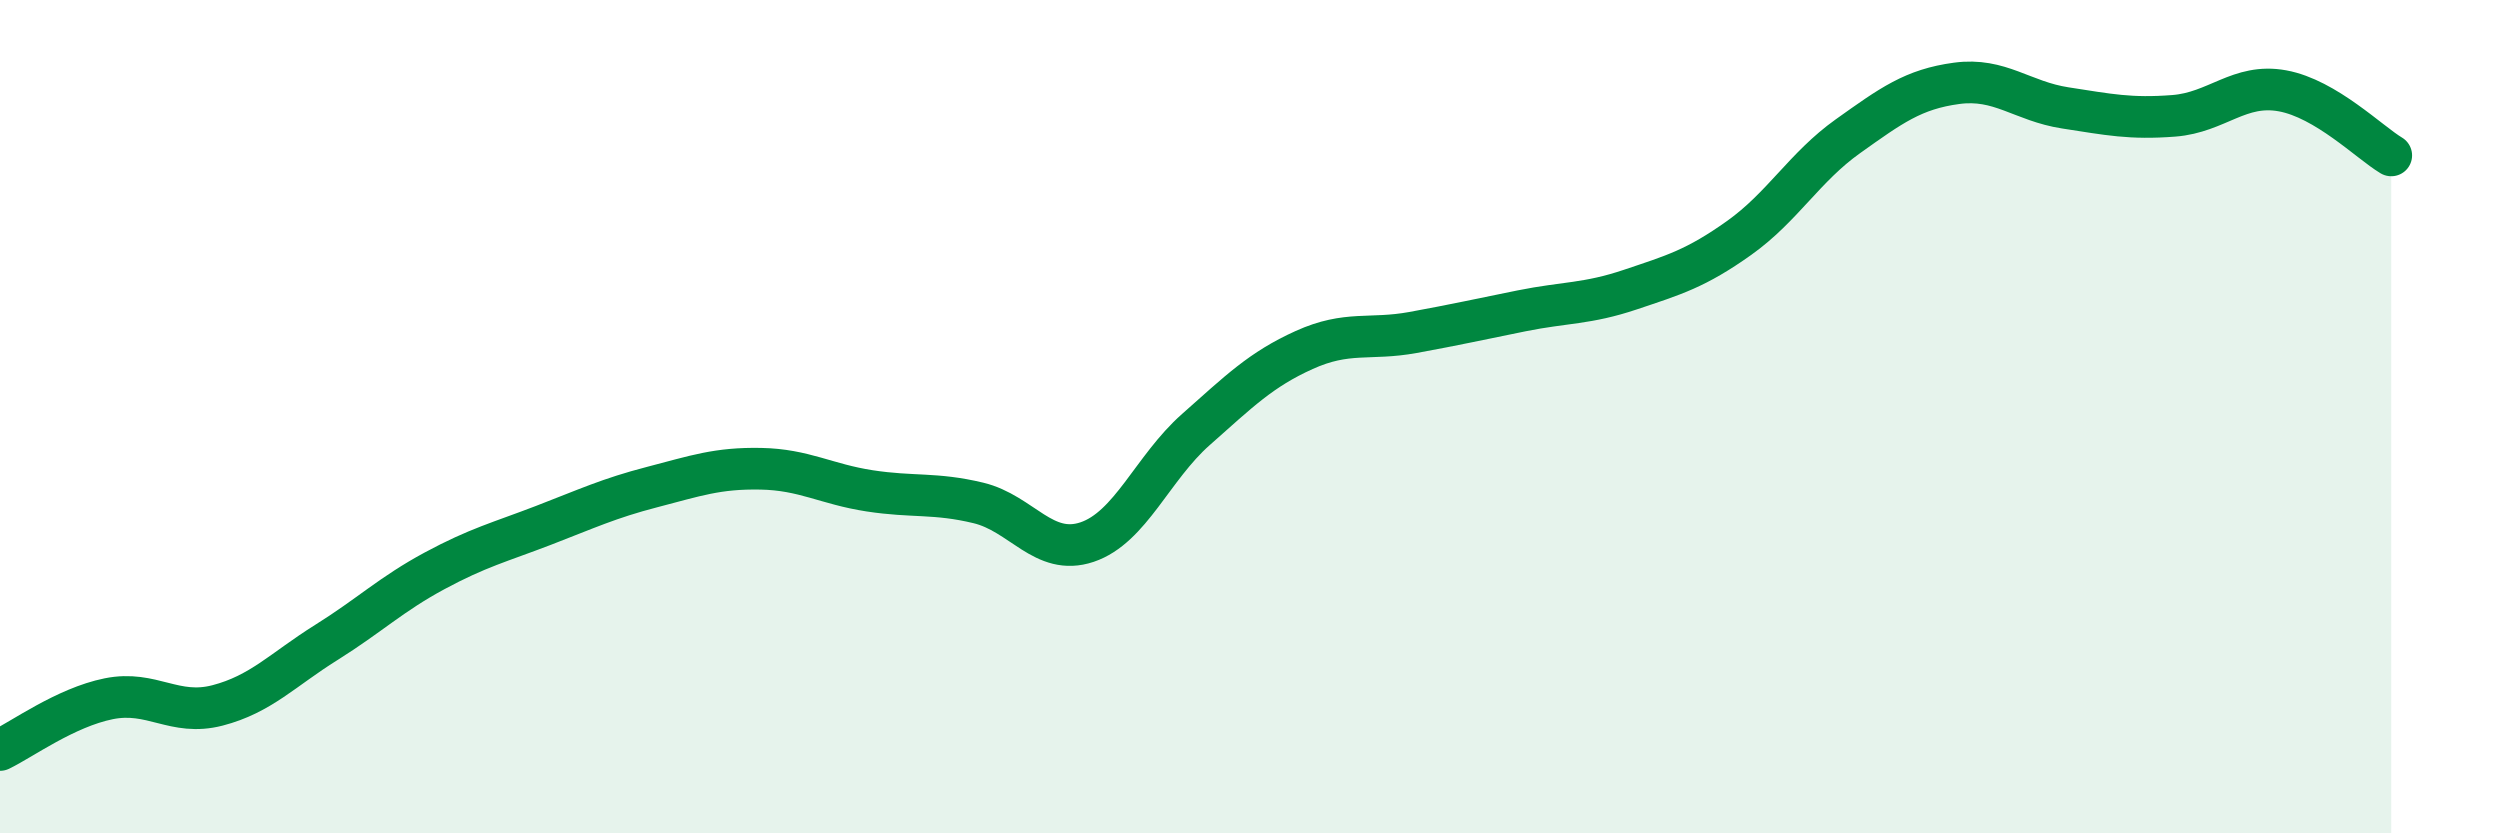
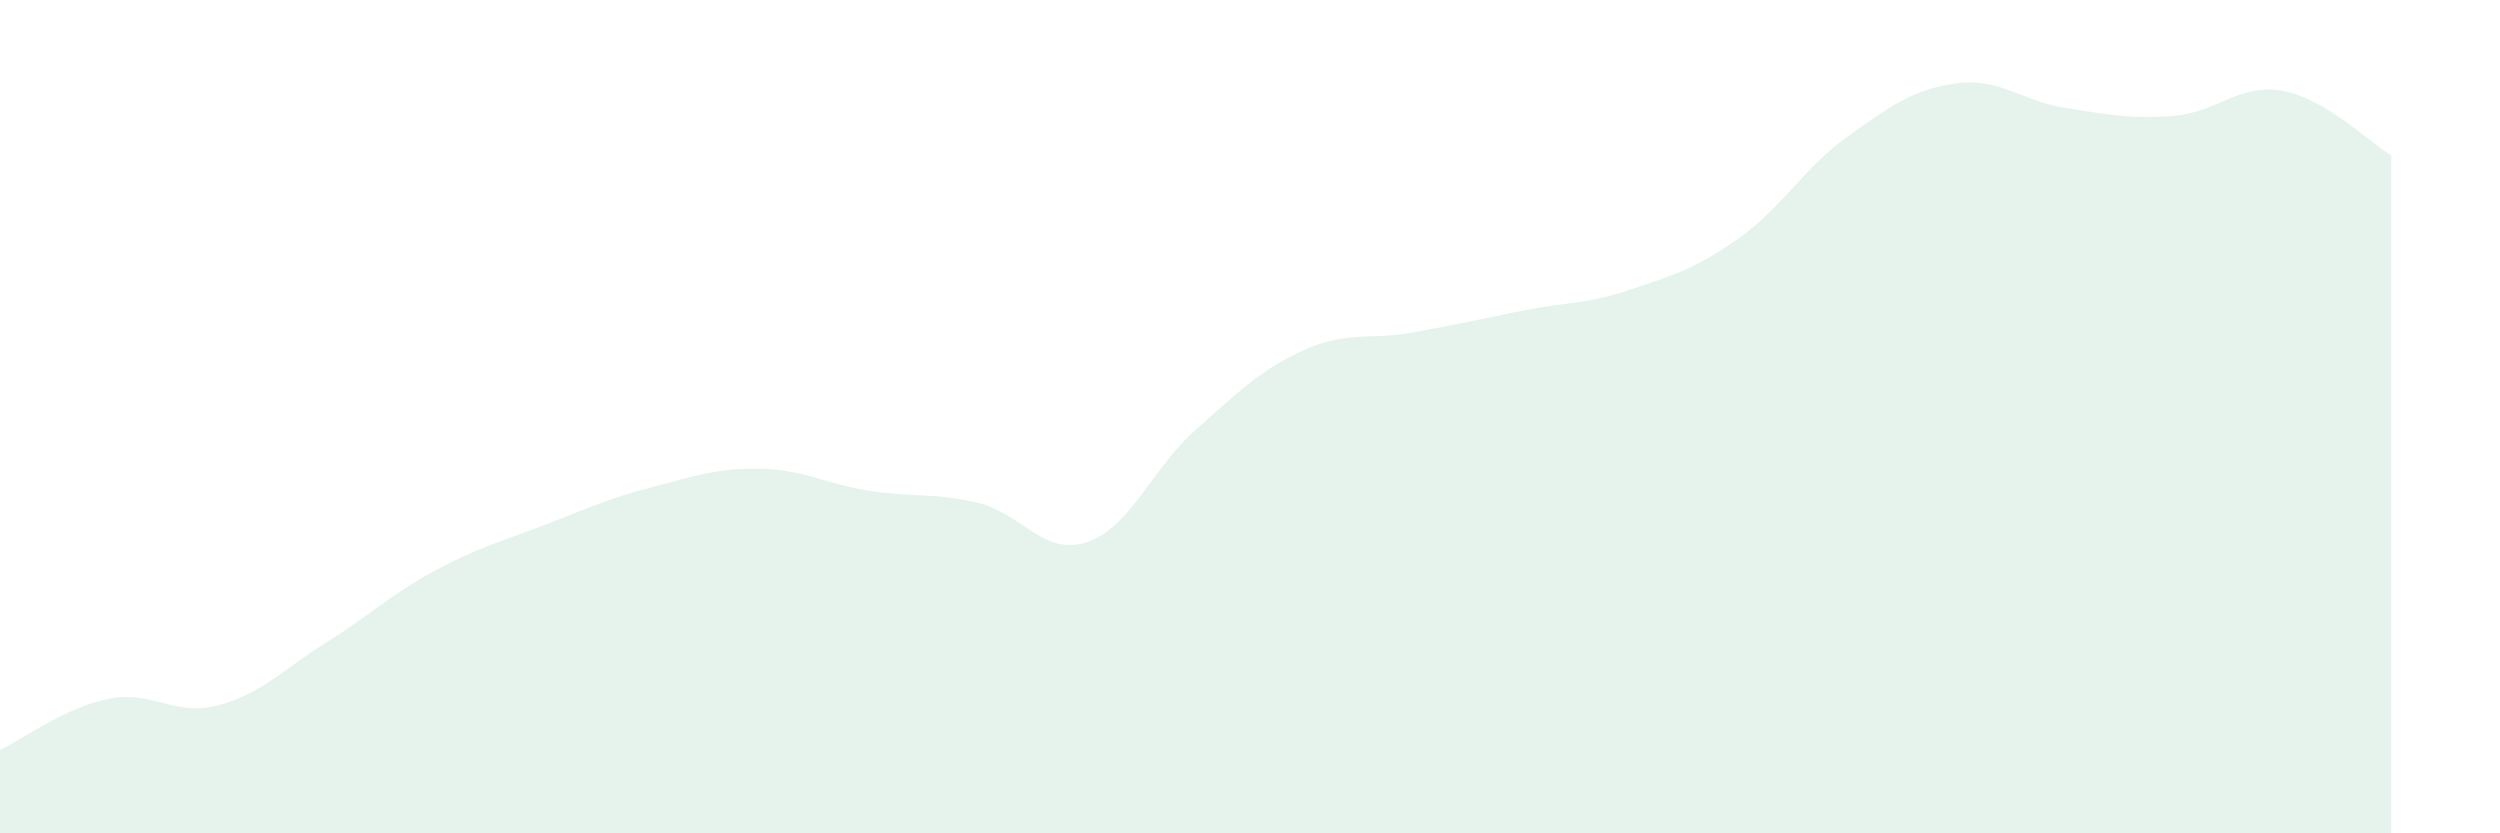
<svg xmlns="http://www.w3.org/2000/svg" width="60" height="20" viewBox="0 0 60 20">
  <path d="M 0,18 C 0.52,17.75 1.57,16.98 2.61,16.77 C 3.65,16.56 4.18,17.2 5.22,16.93 C 6.26,16.66 6.79,16.07 7.83,15.42 C 8.87,14.77 9.39,14.26 10.43,13.7 C 11.47,13.14 12,13.01 13.04,12.61 C 14.08,12.21 14.61,11.96 15.65,11.69 C 16.69,11.42 17.22,11.23 18.26,11.25 C 19.3,11.27 19.83,11.62 20.87,11.78 C 21.91,11.94 22.44,11.82 23.48,12.07 C 24.52,12.32 25.05,13.36 26.09,13.01 C 27.13,12.66 27.66,11.23 28.7,10.31 C 29.74,9.39 30.26,8.87 31.3,8.4 C 32.34,7.93 32.87,8.17 33.91,7.98 C 34.95,7.79 35.48,7.67 36.52,7.46 C 37.56,7.25 38.09,7.3 39.13,6.95 C 40.17,6.6 40.7,6.45 41.74,5.71 C 42.78,4.97 43.31,4.01 44.35,3.27 C 45.39,2.53 45.92,2.14 46.96,2 C 48,1.86 48.53,2.43 49.57,2.59 C 50.61,2.75 51.13,2.86 52.17,2.78 C 53.21,2.7 53.74,1.99 54.78,2.18 C 55.82,2.37 56.87,3.42 57.39,3.73L57.39 20L0 20Z" fill="#008740" opacity="0.1" stroke-linecap="round" stroke-linejoin="round" />
-   <path d="M 0,18 C 0.52,17.75 1.57,16.98 2.61,16.77 C 3.65,16.56 4.18,17.2 5.22,16.93 C 6.26,16.66 6.79,16.07 7.83,15.42 C 8.87,14.77 9.39,14.26 10.43,13.7 C 11.47,13.14 12,13.01 13.04,12.61 C 14.08,12.21 14.61,11.96 15.65,11.69 C 16.69,11.42 17.22,11.23 18.26,11.25 C 19.3,11.27 19.83,11.62 20.87,11.78 C 21.91,11.94 22.44,11.82 23.48,12.07 C 24.52,12.32 25.05,13.36 26.09,13.01 C 27.13,12.66 27.66,11.23 28.7,10.31 C 29.74,9.39 30.26,8.87 31.3,8.4 C 32.34,7.93 32.87,8.17 33.91,7.98 C 34.95,7.79 35.48,7.67 36.52,7.46 C 37.56,7.25 38.09,7.3 39.13,6.95 C 40.17,6.6 40.7,6.45 41.74,5.71 C 42.78,4.97 43.31,4.01 44.35,3.27 C 45.39,2.53 45.92,2.14 46.96,2 C 48,1.86 48.53,2.43 49.57,2.59 C 50.61,2.75 51.13,2.86 52.17,2.78 C 53.21,2.7 53.74,1.99 54.78,2.18 C 55.82,2.37 56.87,3.42 57.39,3.73" stroke="#008740" stroke-width="1" fill="none" stroke-linecap="round" stroke-linejoin="round" />
</svg>